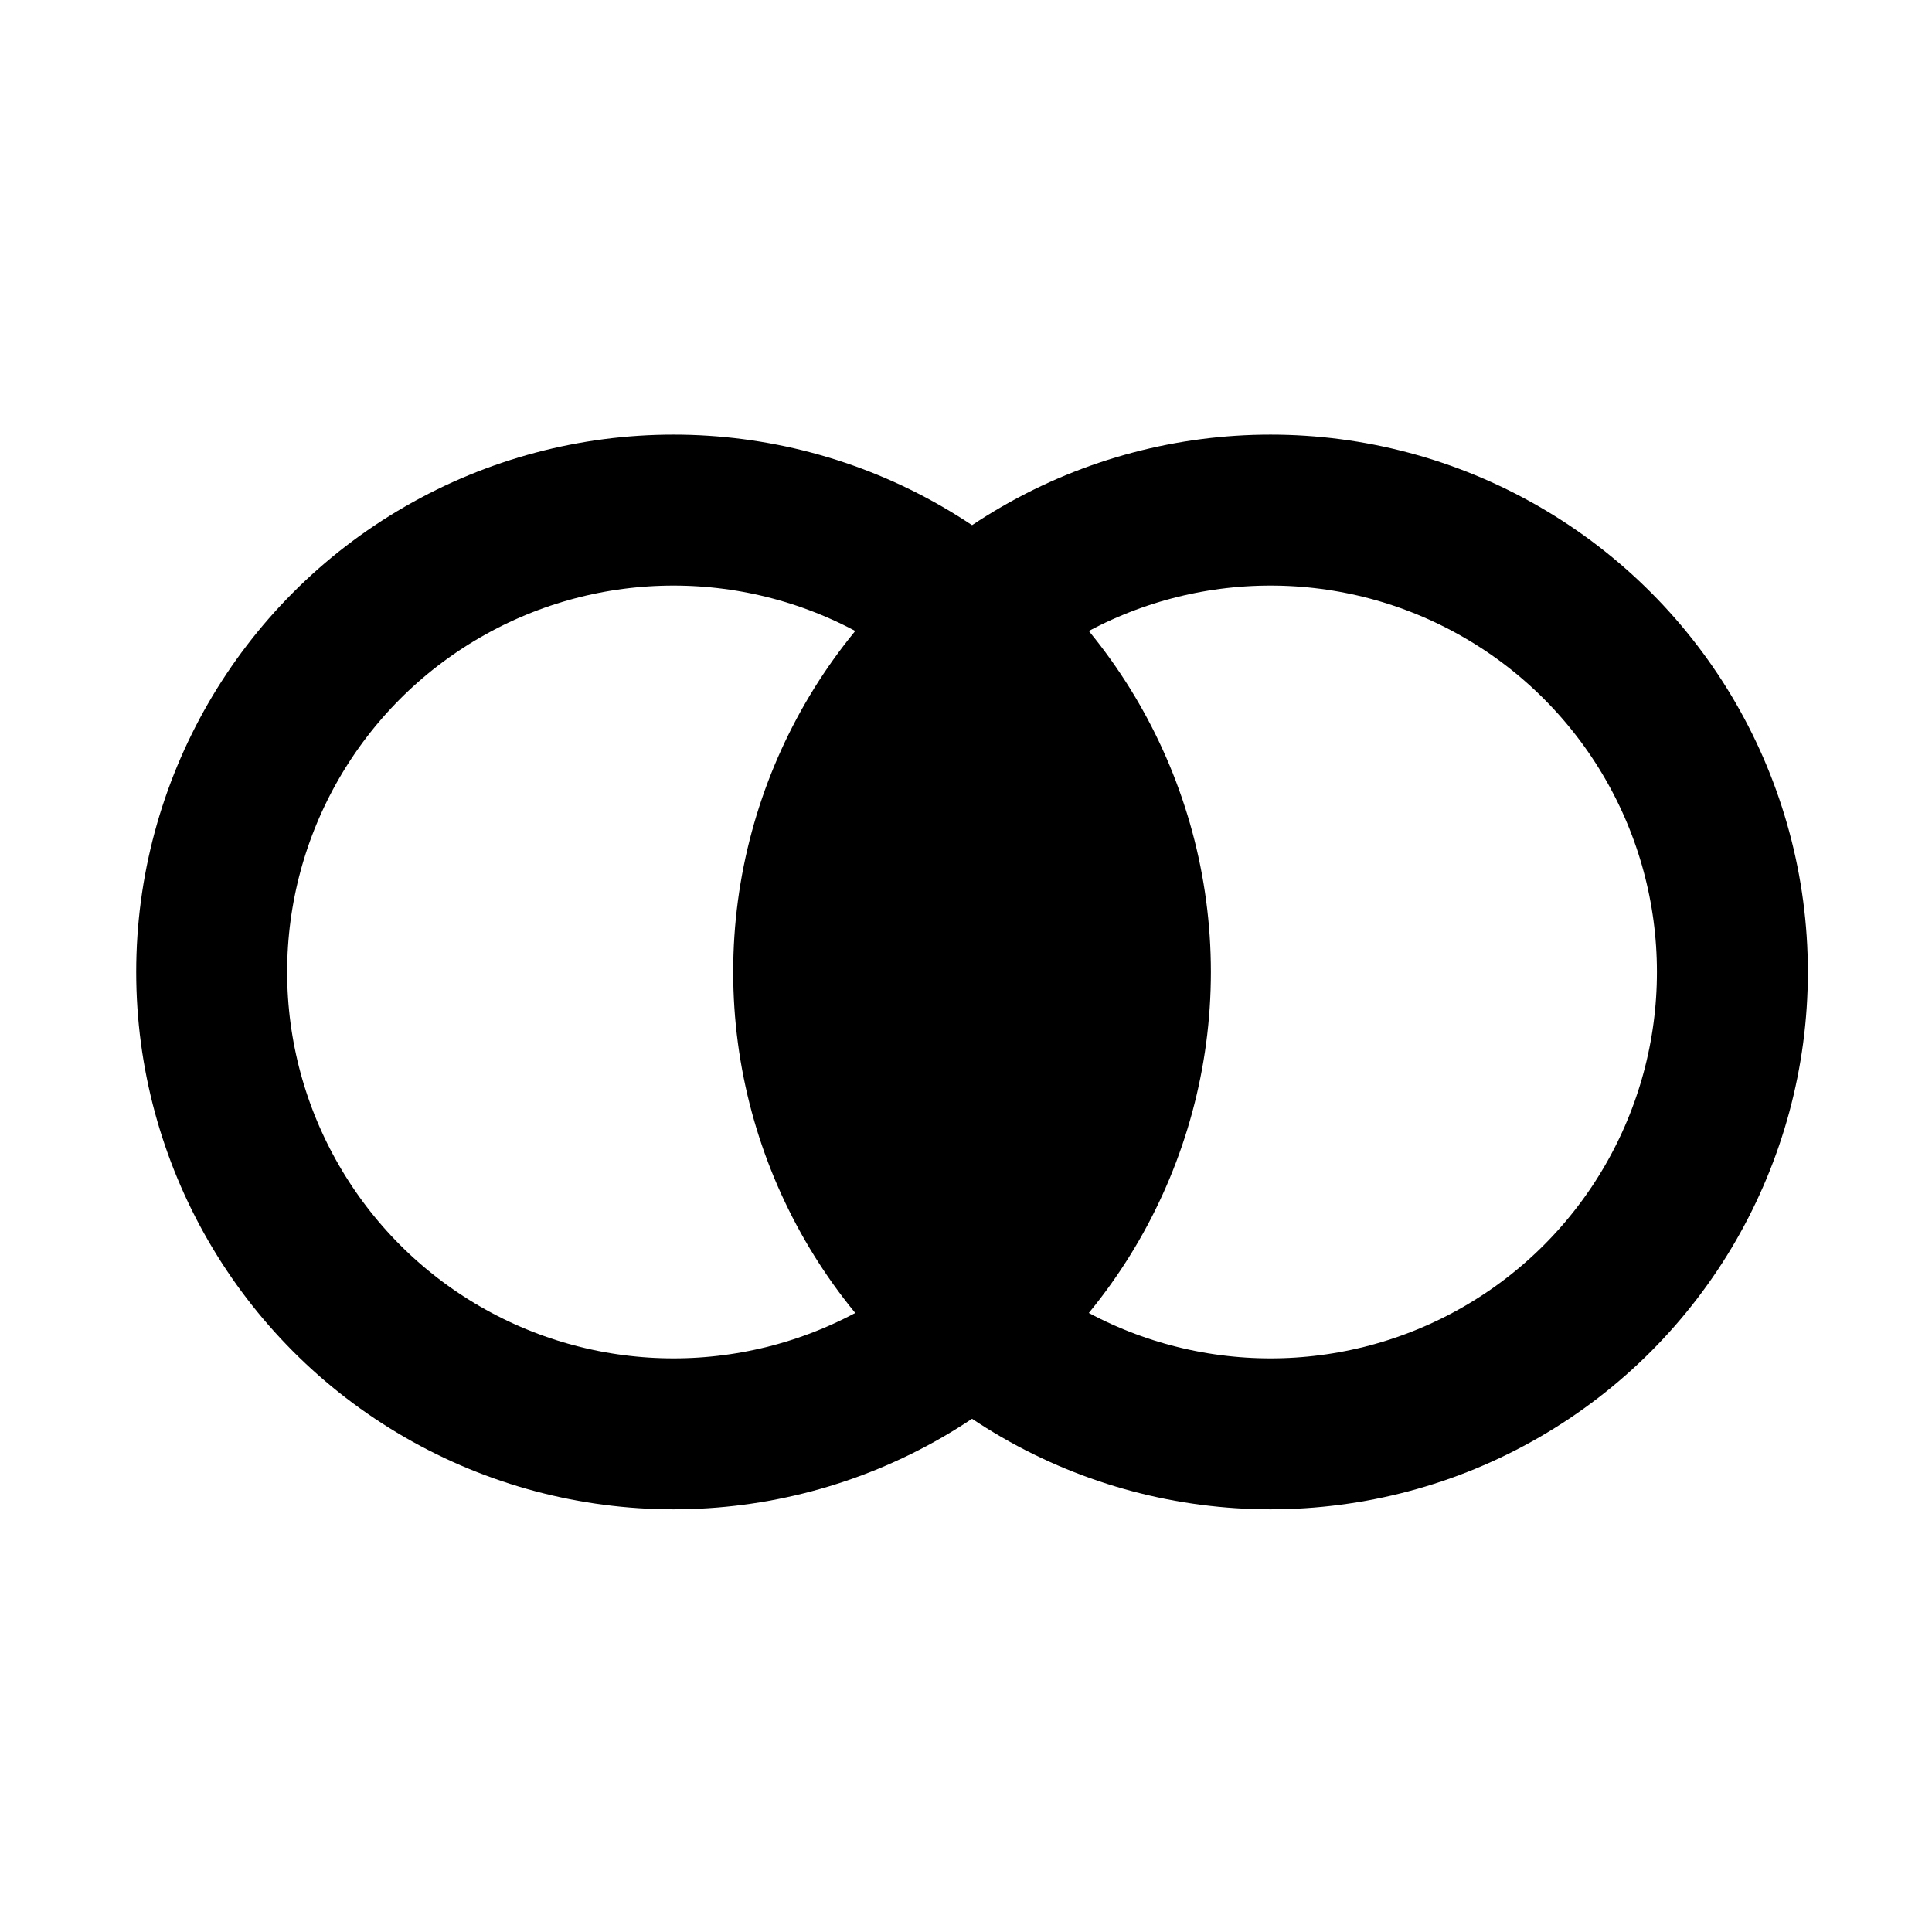
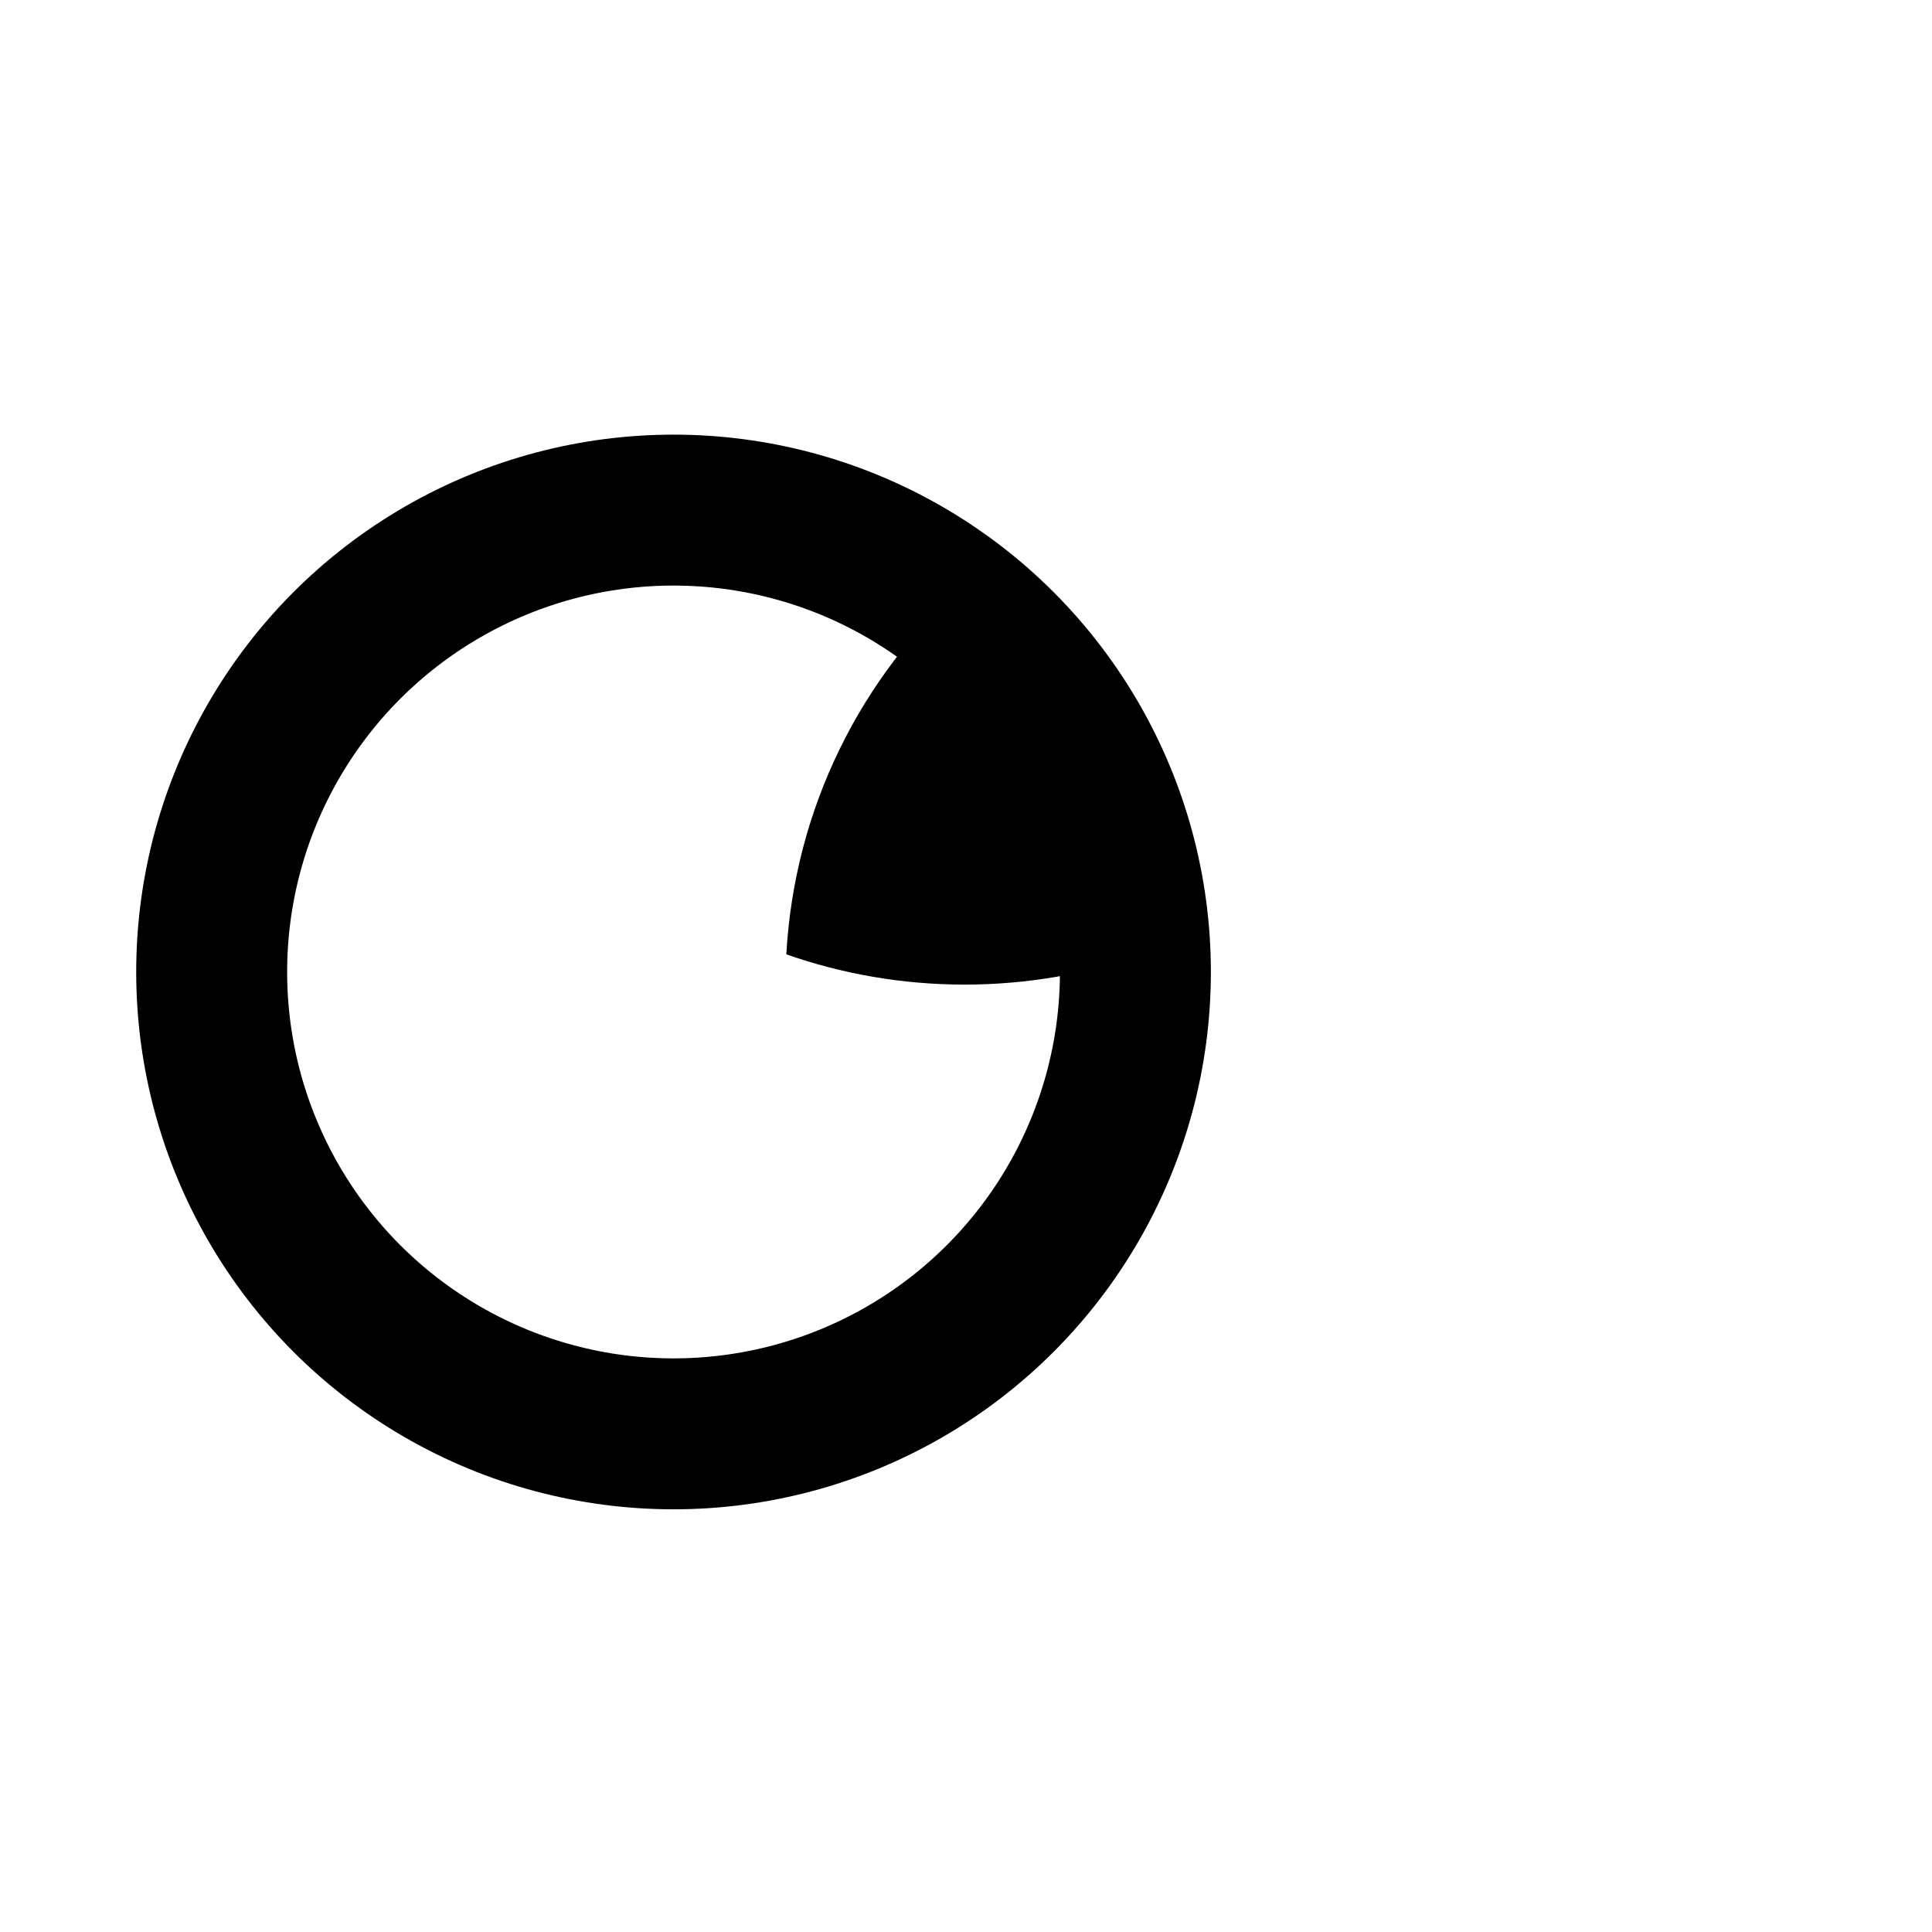
<svg xmlns="http://www.w3.org/2000/svg" width="32" height="32" viewBox="0 0 32 32" fill="none">
  <circle cx="11.156" cy="16.099" r="7.65" stroke="black" stroke-width="2.5" />
-   <circle cx="21.044" cy="16.099" r="7.65" stroke="black" stroke-width="2.5" />
  <path fill-rule="evenodd" clip-rule="evenodd" d="M13.024 15.807C13.159 13.372 14.272 11.198 15.977 9.672C17.682 11.198 18.795 13.372 18.93 15.807C18.006 16.131 17.012 16.308 15.977 16.308C14.942 16.308 13.948 16.131 13.024 15.807Z" fill="black" />
-   <path fill-rule="evenodd" clip-rule="evenodd" d="M13.243 15.393C13.378 17.827 14.491 20.001 16.196 21.527C17.901 20.001 19.014 17.827 19.148 15.393C18.224 15.068 17.231 14.891 16.196 14.891C15.161 14.891 14.167 15.068 13.243 15.393Z" fill="black" />
</svg>